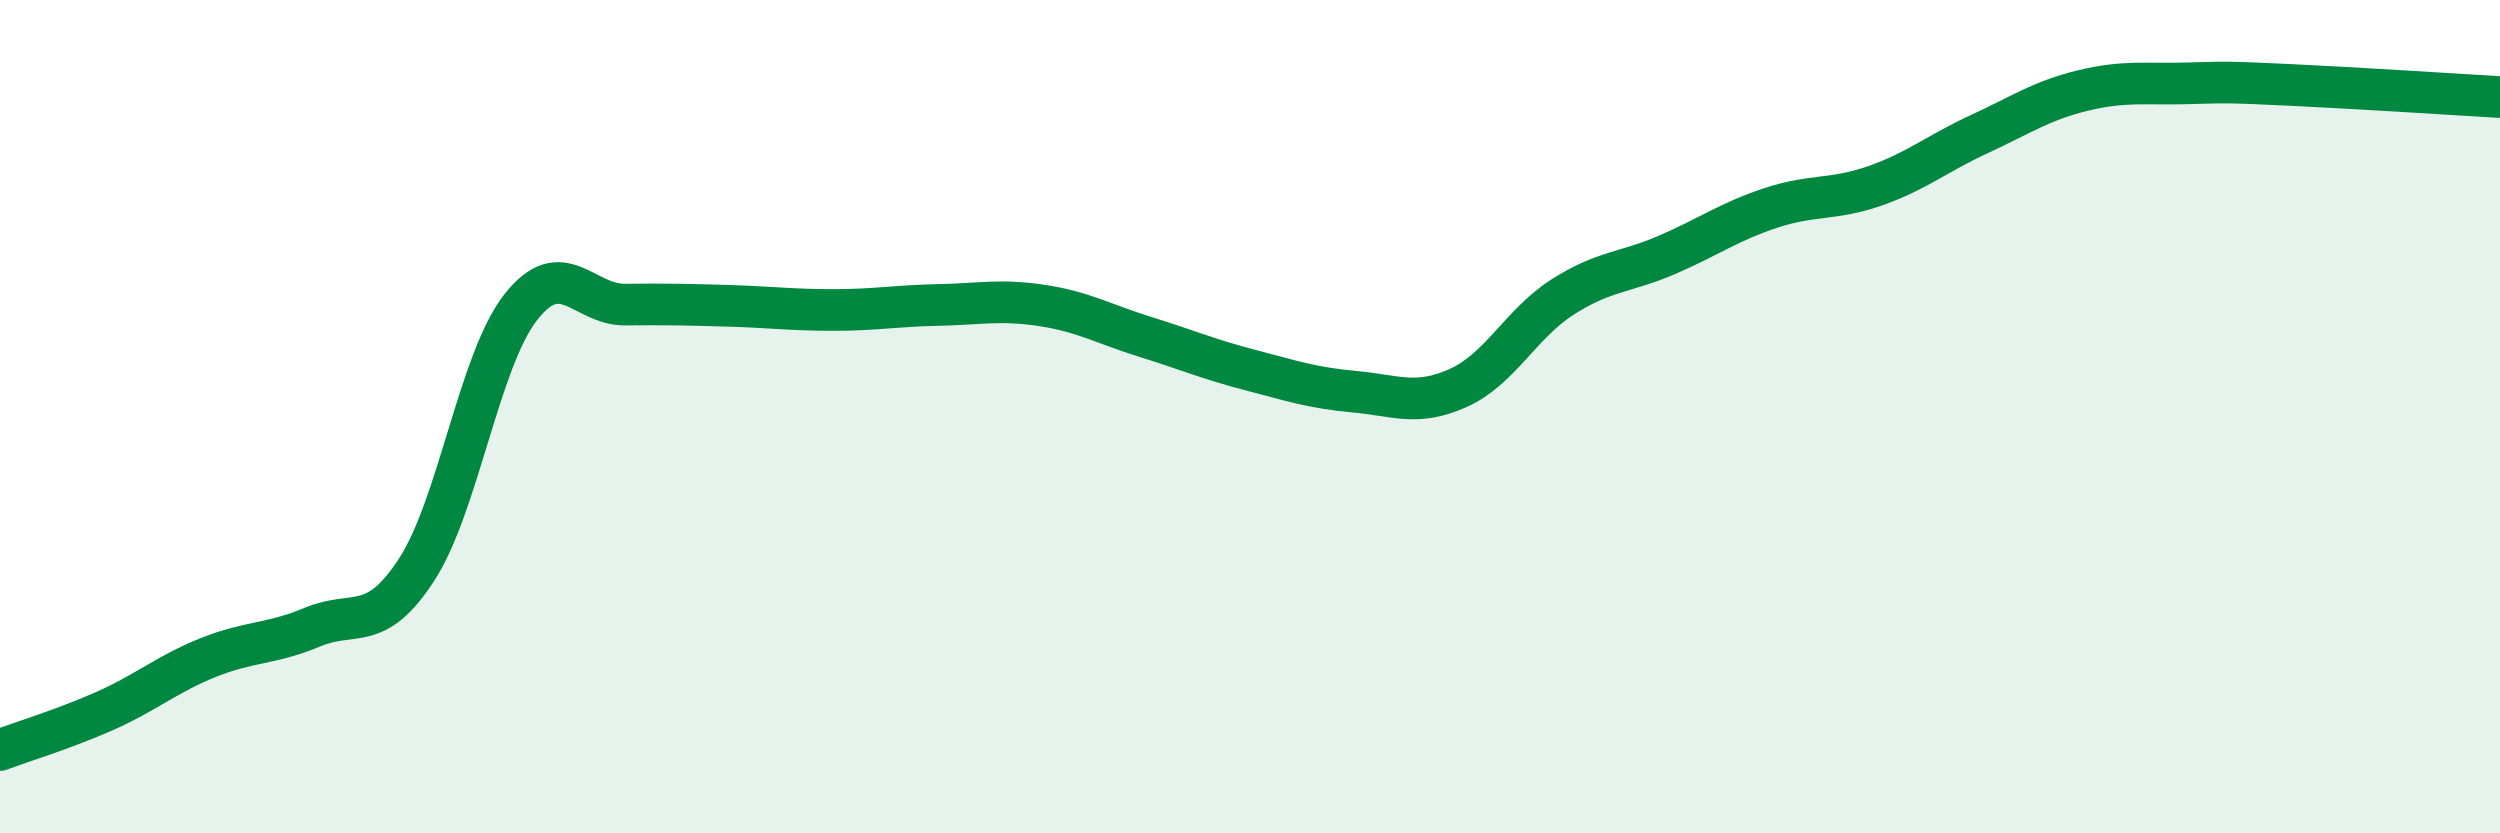
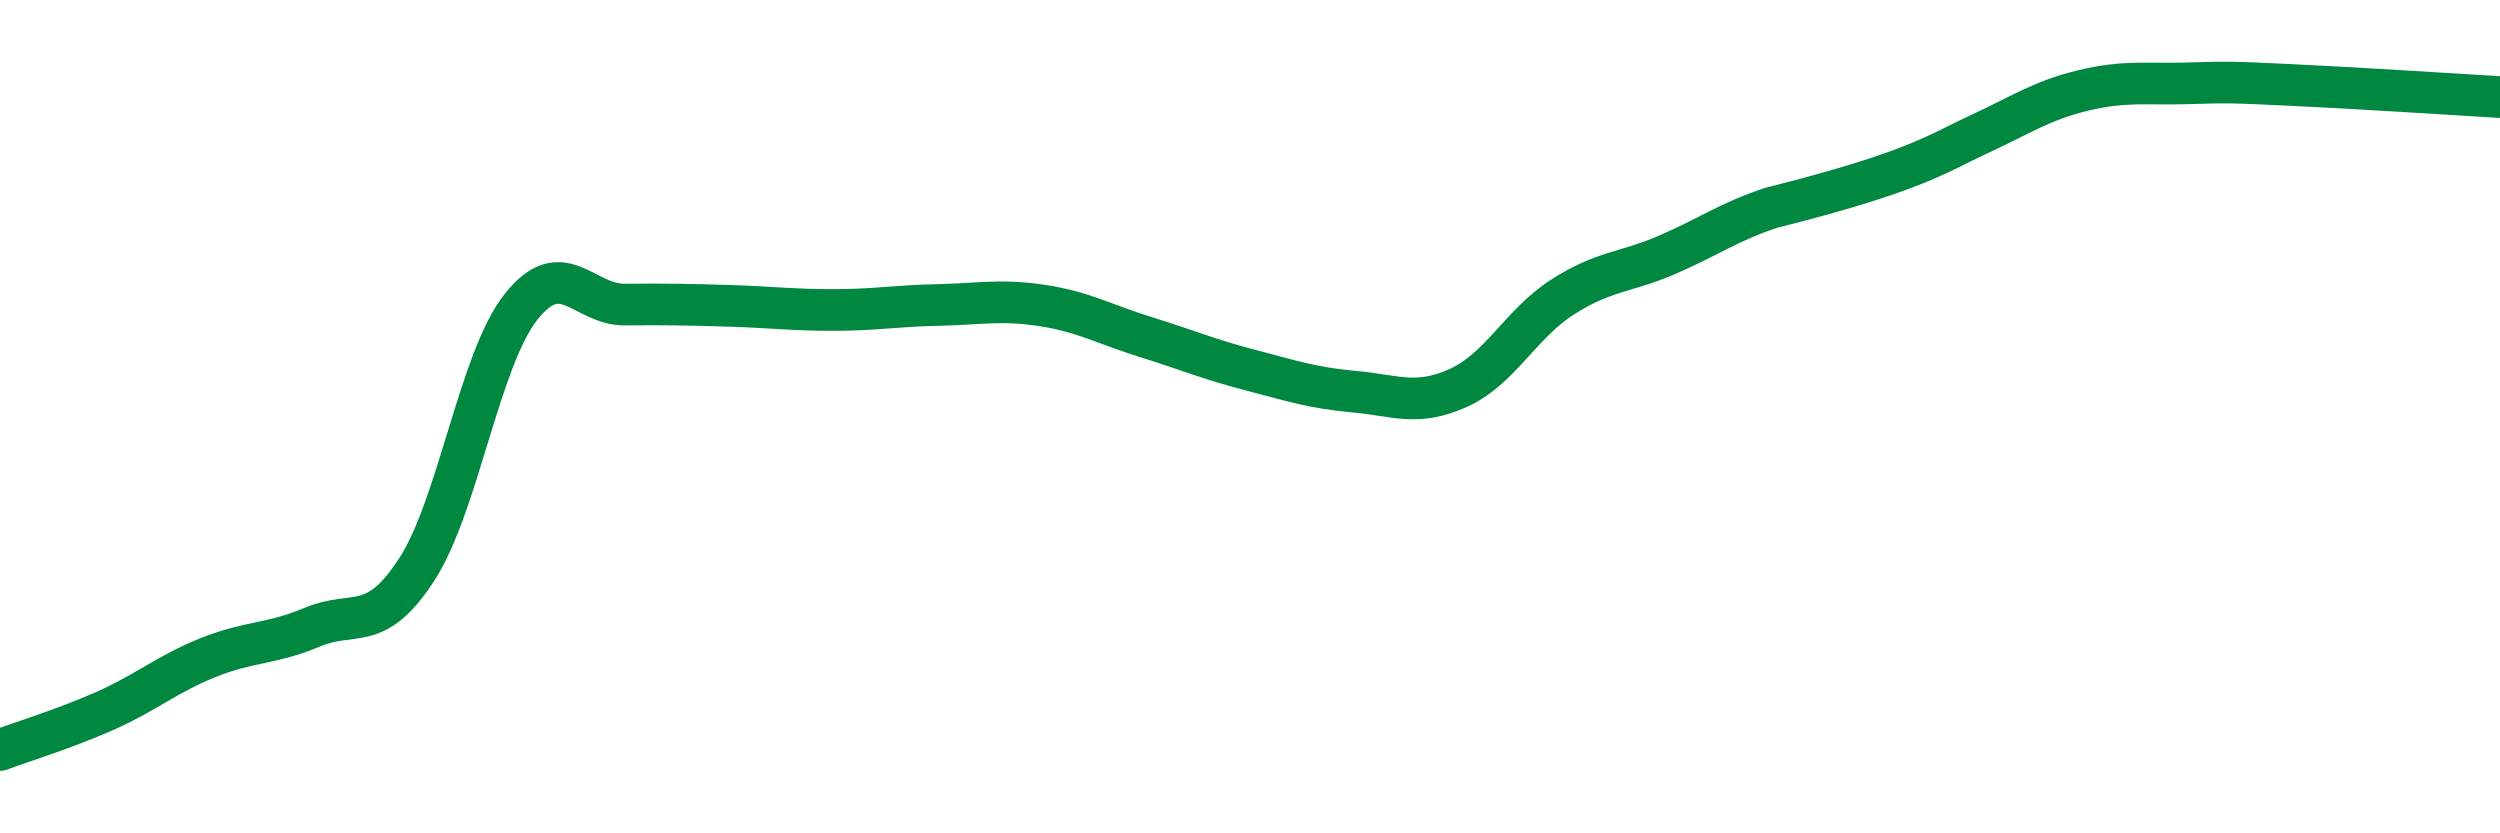
<svg xmlns="http://www.w3.org/2000/svg" width="60" height="20" viewBox="0 0 60 20">
-   <path d="M 0,18 C 0.5,17.81 1.5,17.51 2.5,17.07 C 3.5,16.63 4,16.18 5,15.78 C 6,15.38 6.5,15.47 7.5,15.05 C 8.5,14.63 9,15.21 10,13.67 C 11,12.13 11.5,8.64 12.5,7.37 C 13.5,6.1 14,7.32 15,7.31 C 16,7.3 16.5,7.31 17.5,7.34 C 18.5,7.37 19,7.44 20,7.44 C 21,7.44 21.5,7.34 22.5,7.32 C 23.5,7.3 24,7.18 25,7.33 C 26,7.48 26.5,7.78 27.5,8.09 C 28.5,8.4 29,8.62 30,8.88 C 31,9.14 31.5,9.31 32.5,9.4 C 33.5,9.49 34,9.76 35,9.31 C 36,8.86 36.5,7.77 37.5,7.13 C 38.5,6.49 39,6.55 40,6.12 C 41,5.69 41.5,5.32 42.5,4.99 C 43.5,4.66 44,4.81 45,4.46 C 46,4.11 46.5,3.68 47.5,3.22 C 48.5,2.76 49,2.41 50,2.17 C 51,1.93 51.5,2.03 52.5,2 C 53.5,1.97 53.5,1.97 55,2.04 C 56.5,2.11 59,2.27 60,2.33L60 20L0 20Z" fill="#008740" opacity="0.1" stroke-linecap="round" stroke-linejoin="round" />
-   <path d="M 0,18 C 0.5,17.81 1.5,17.51 2.5,17.07 C 3.5,16.63 4,16.18 5,15.78 C 6,15.38 6.5,15.47 7.5,15.05 C 8.5,14.63 9,15.21 10,13.67 C 11,12.13 11.5,8.64 12.5,7.37 C 13.5,6.1 14,7.32 15,7.31 C 16,7.3 16.5,7.31 17.5,7.34 C 18.5,7.37 19,7.44 20,7.44 C 21,7.44 21.5,7.34 22.5,7.32 C 23.5,7.3 24,7.18 25,7.33 C 26,7.48 26.5,7.78 27.5,8.09 C 28.5,8.4 29,8.62 30,8.88 C 31,9.14 31.5,9.31 32.5,9.4 C 33.5,9.49 34,9.76 35,9.31 C 36,8.86 36.5,7.77 37.5,7.13 C 38.5,6.49 39,6.55 40,6.12 C 41,5.69 41.5,5.32 42.5,4.99 C 43.5,4.66 44,4.81 45,4.46 C 46,4.11 46.5,3.68 47.5,3.22 C 48.5,2.76 49,2.41 50,2.17 C 51,1.93 51.5,2.03 52.5,2 C 53.5,1.97 53.5,1.97 55,2.04 C 56.5,2.11 59,2.27 60,2.33" stroke="#008740" stroke-width="1" fill="none" stroke-linecap="round" stroke-linejoin="round" />
+   <path d="M 0,18 C 0.5,17.81 1.5,17.51 2.5,17.07 C 3.5,16.63 4,16.18 5,15.78 C 6,15.38 6.5,15.47 7.5,15.05 C 8.5,14.63 9,15.21 10,13.67 C 11,12.13 11.5,8.64 12.5,7.37 C 13.5,6.1 14,7.32 15,7.31 C 16,7.3 16.5,7.31 17.5,7.34 C 18.5,7.37 19,7.44 20,7.44 C 21,7.44 21.5,7.34 22.5,7.32 C 23.5,7.3 24,7.18 25,7.33 C 26,7.48 26.5,7.78 27.5,8.09 C 28.5,8.4 29,8.62 30,8.88 C 31,9.14 31.5,9.31 32.5,9.4 C 33.5,9.49 34,9.76 35,9.31 C 36,8.86 36.5,7.77 37.5,7.13 C 38.5,6.49 39,6.55 40,6.12 C 41,5.69 41.5,5.32 42.5,4.99 C 46,4.11 46.5,3.68 47.5,3.22 C 48.5,2.76 49,2.41 50,2.17 C 51,1.93 51.5,2.03 52.5,2 C 53.5,1.97 53.5,1.97 55,2.04 C 56.5,2.11 59,2.27 60,2.33" stroke="#008740" stroke-width="1" fill="none" stroke-linecap="round" stroke-linejoin="round" />
</svg>